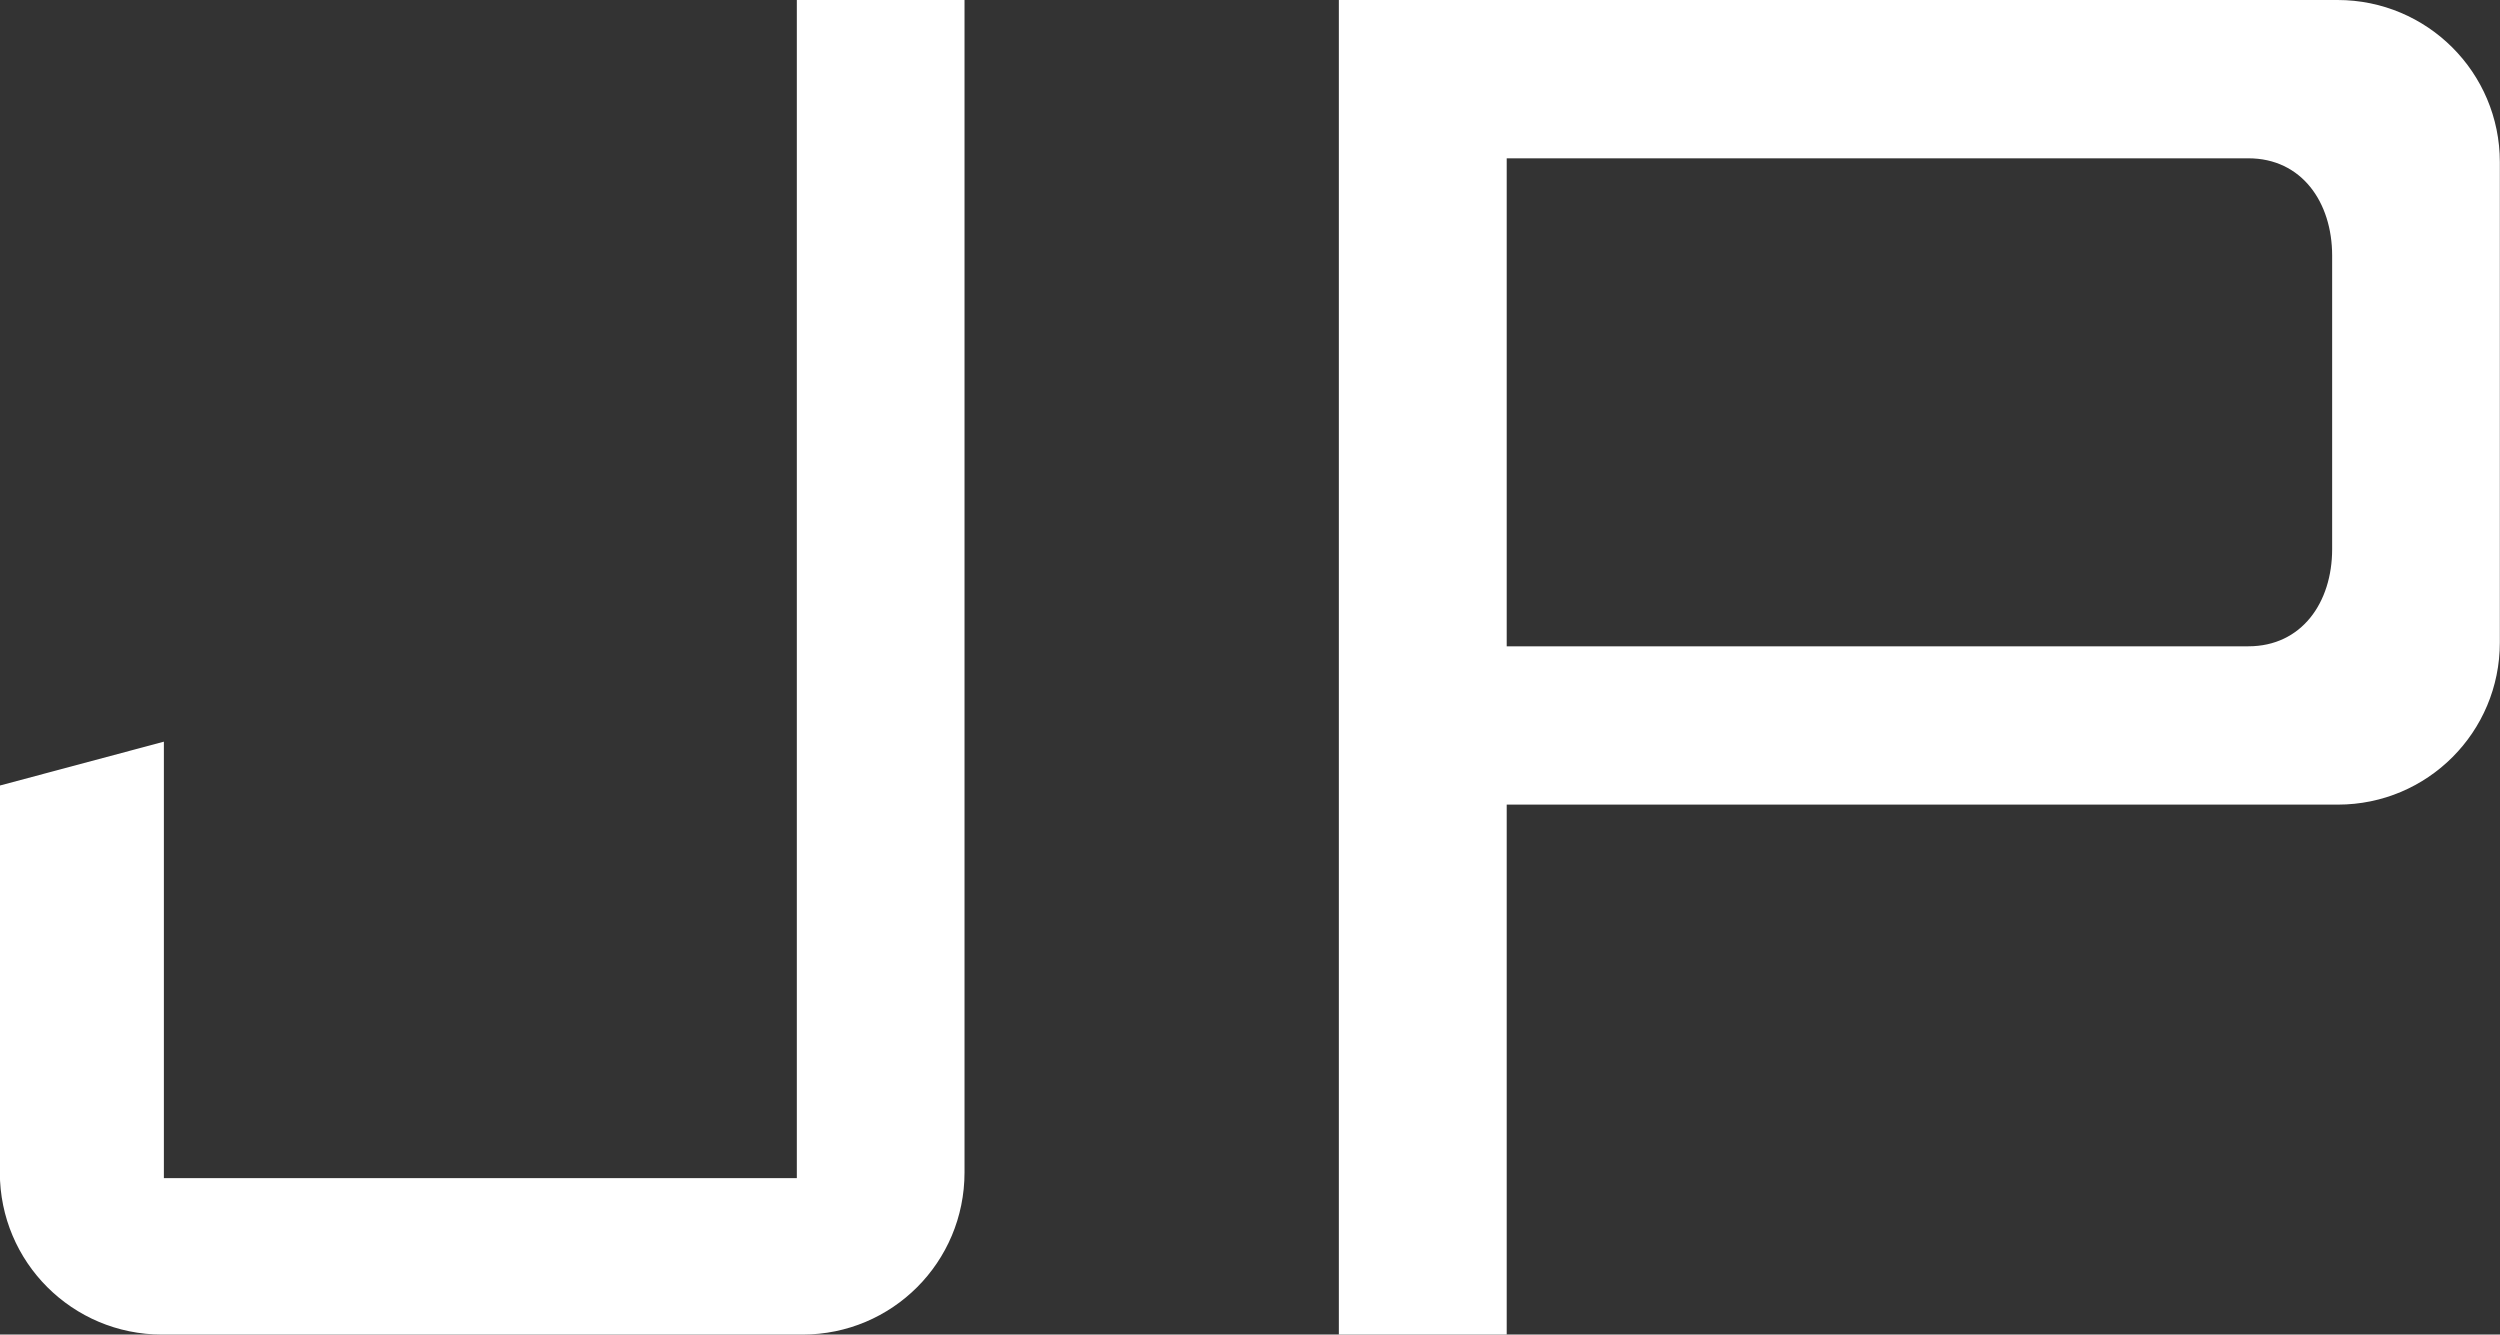
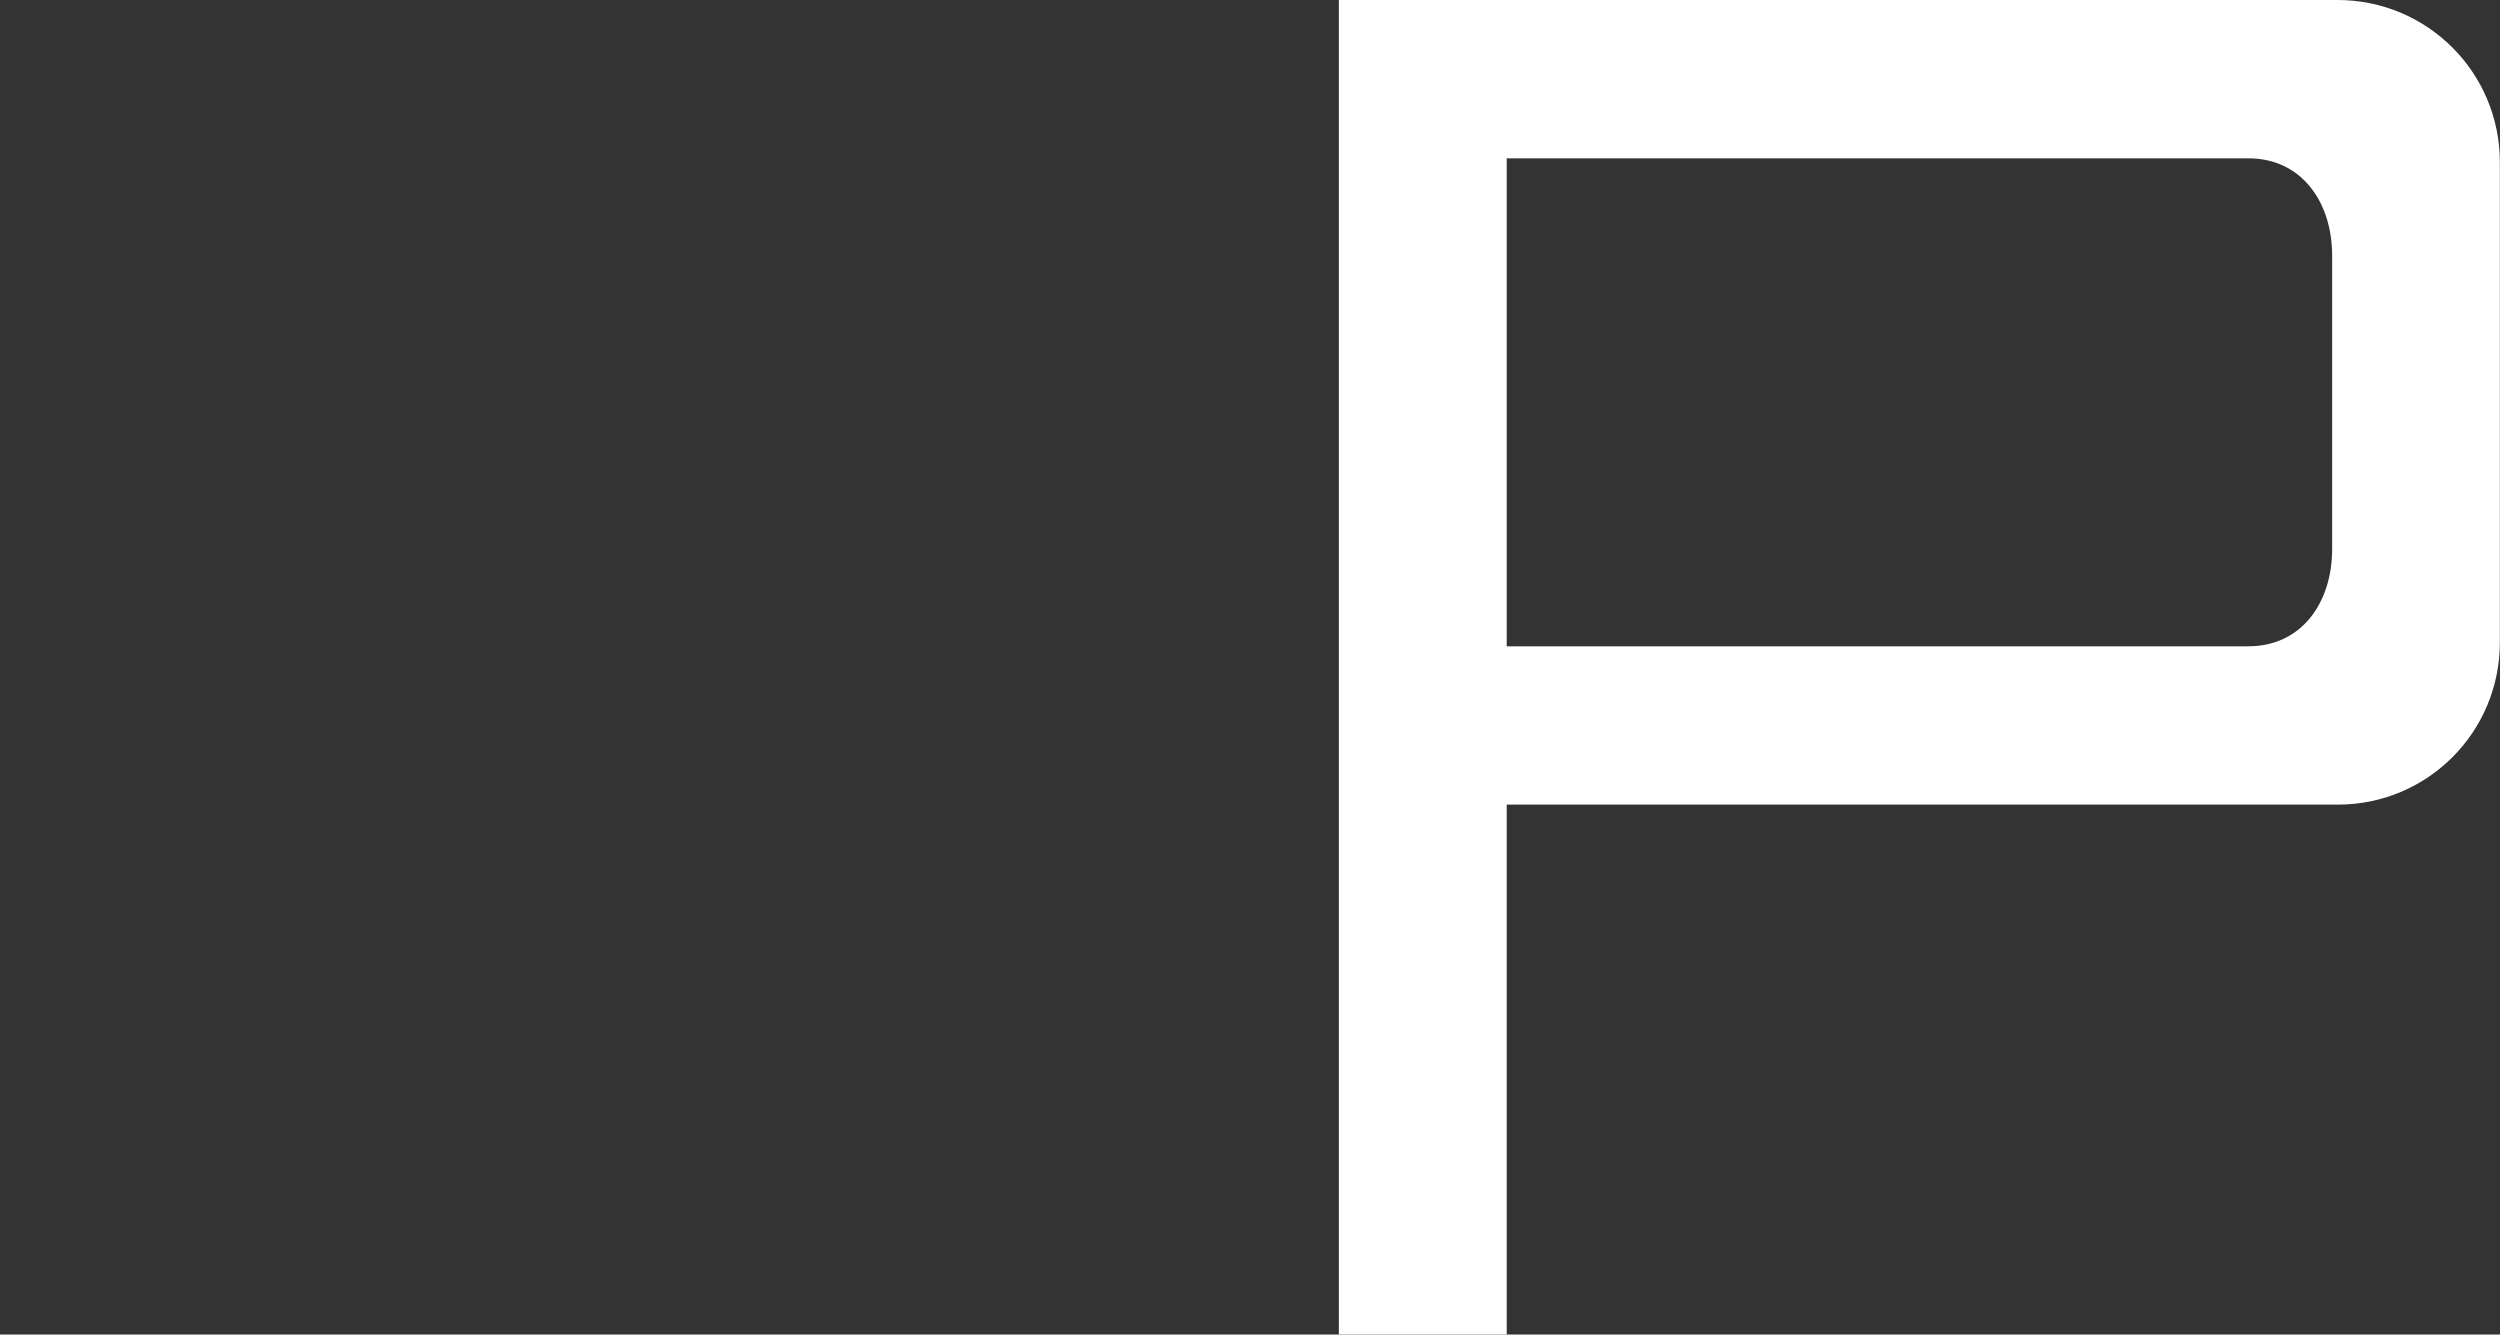
<svg xmlns="http://www.w3.org/2000/svg" version="1.1" id="レイヤー_1" x="0px" y="0px" width="15.728px" height="8.396px" viewBox="0.612 1.804 15.728 8.396" enable-background="new 0.612 1.804 15.728 8.396" xml:space="preserve">
  <rect x="0.612" y="1.804" width="15.728" height="8.396" fill="#333333" stroke="none" />
  <g enable-background="new    ">
-     <path fill="#FFFFFF" d="M5.661,10.2h-4.03c-0.563,0-1.02-0.455-1.02-1.02V6.746L1.643,6.47v2.746h3.982V1.804H6.68V9.18   C6.68,9.745,6.225,10.2,5.661,10.2z" />
    <path fill="#FFFFFF" d="M15.32,6.866h-5.229V10.2H9.035V1.804h6.283c0.564,0,1.021,0.456,1.021,1.02v3.022   C16.339,6.41,15.884,6.866,15.32,6.866z M15.284,3.412c0-0.336-0.192-0.612-0.527-0.612h-4.666v3.07h4.666   c0.335,0,0.527-0.275,0.527-0.611V3.412z" />
  </g>
</svg>